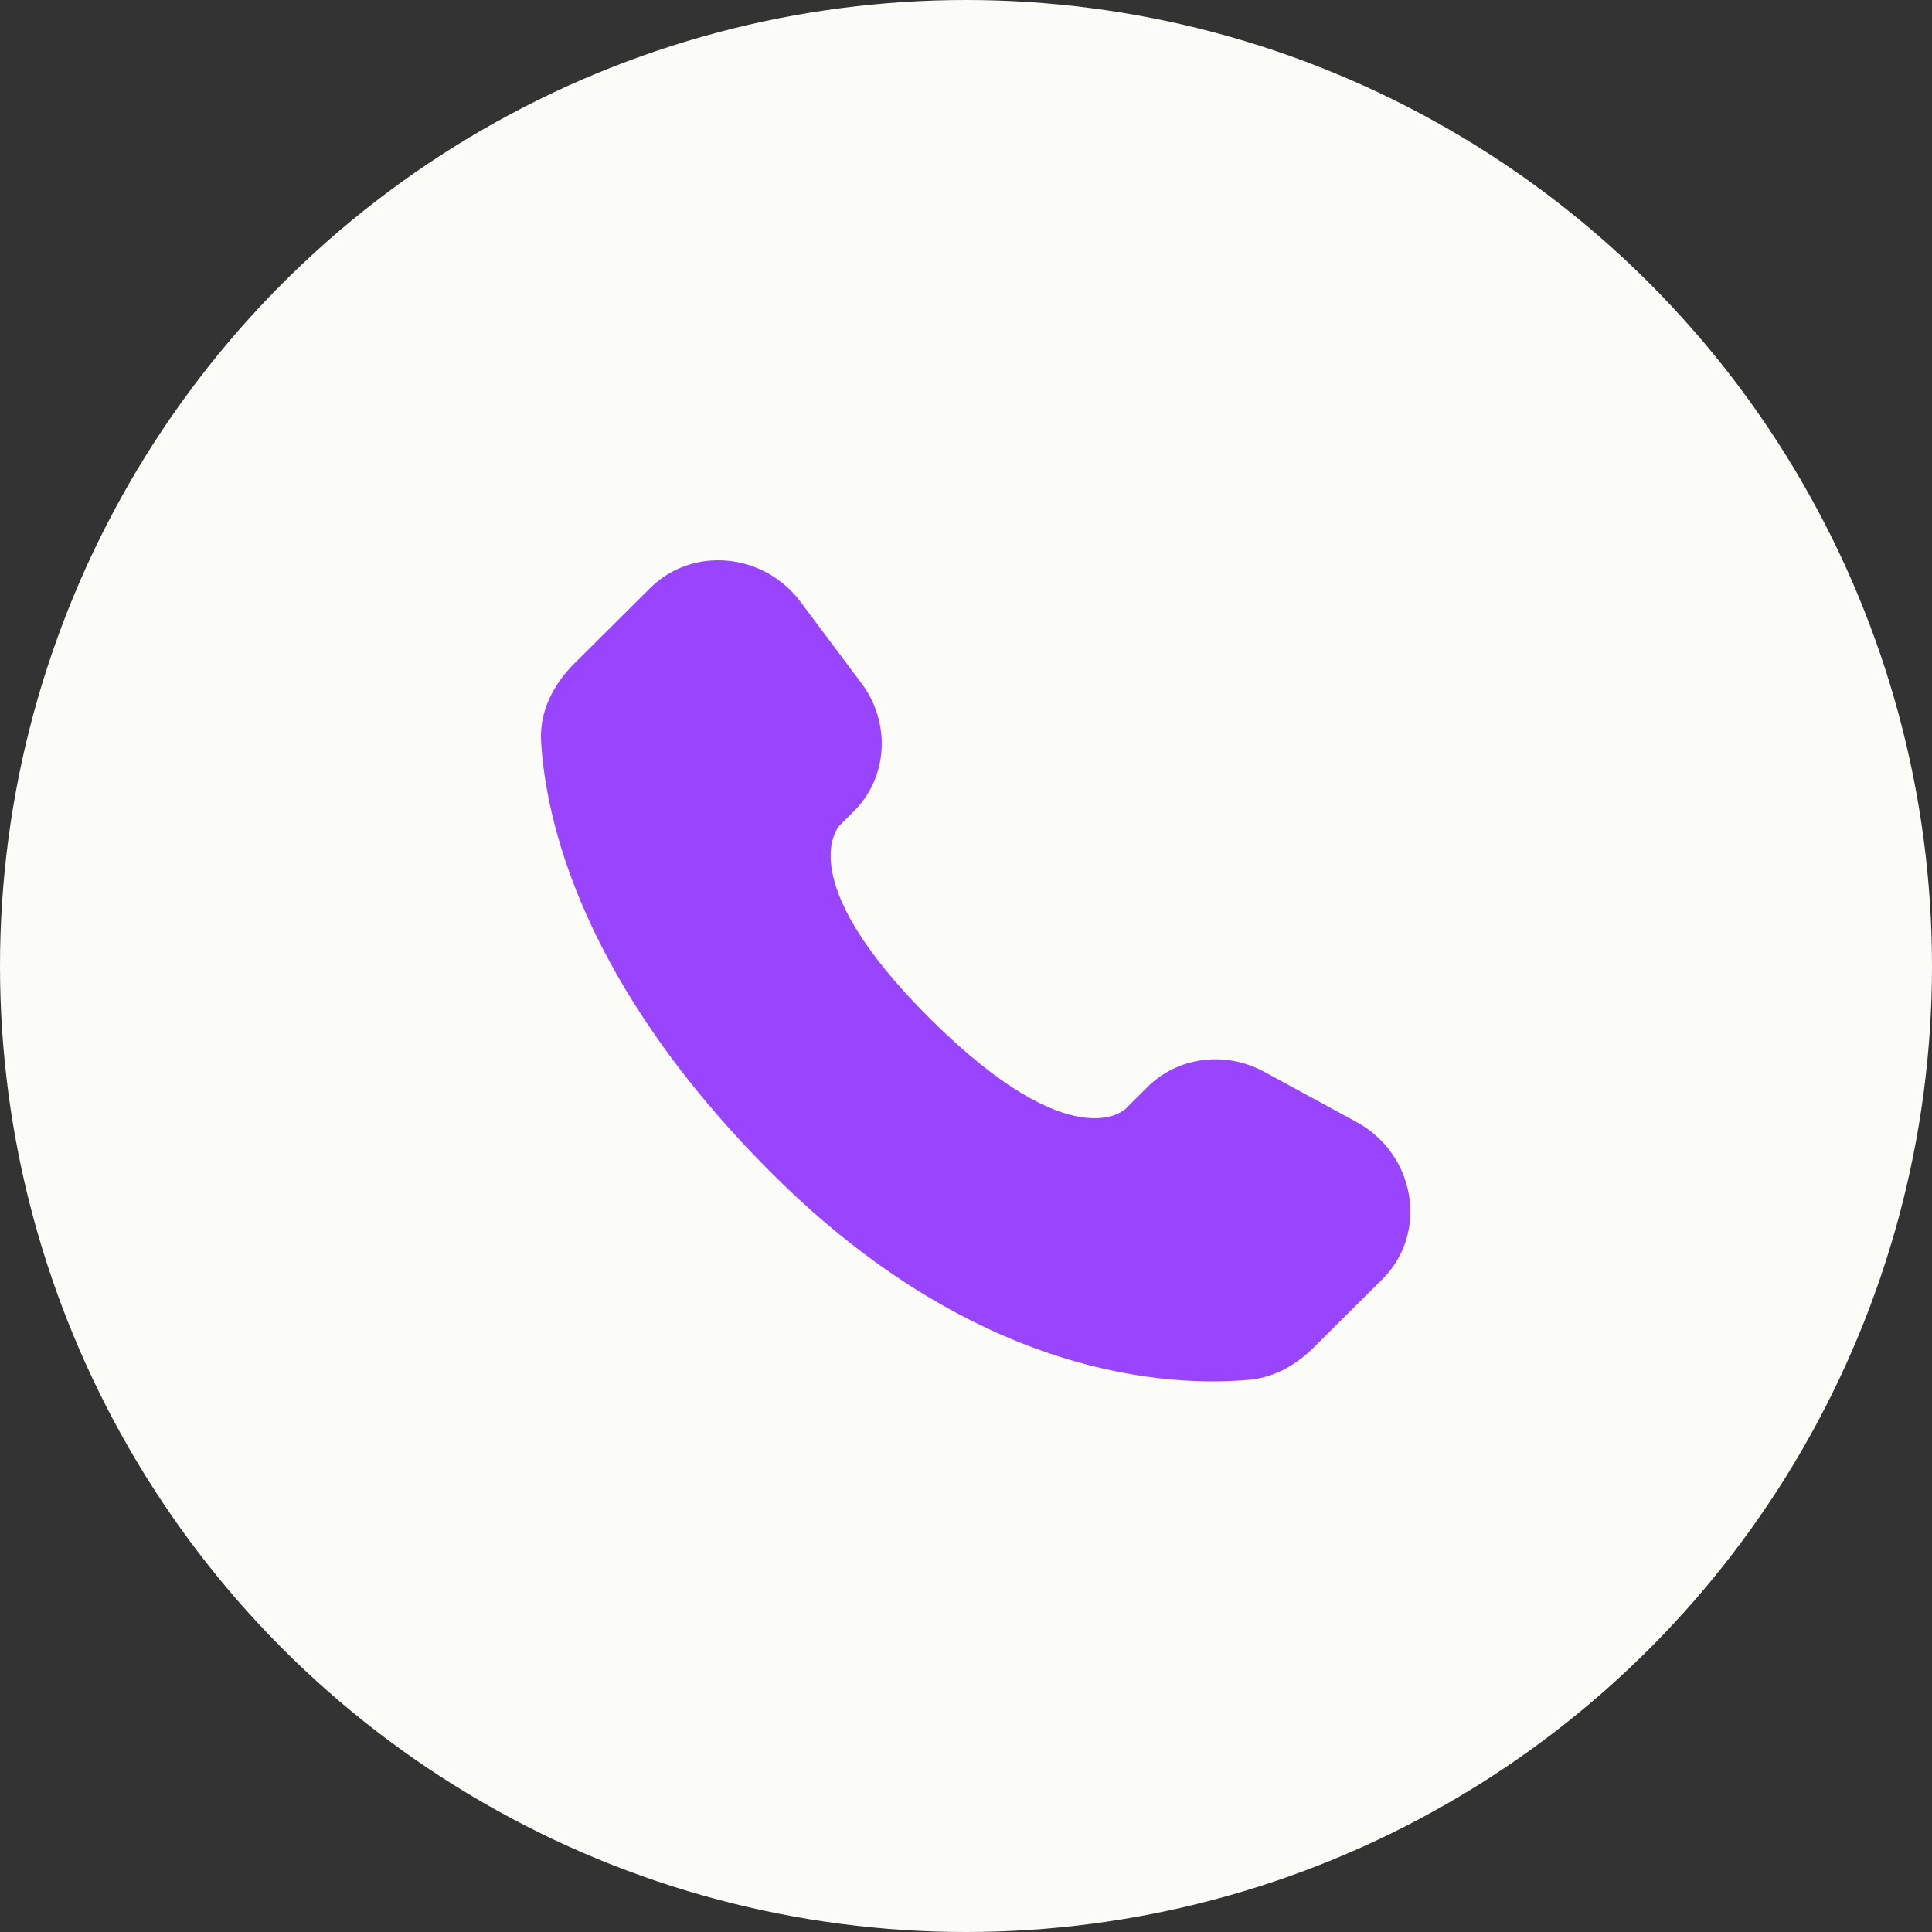
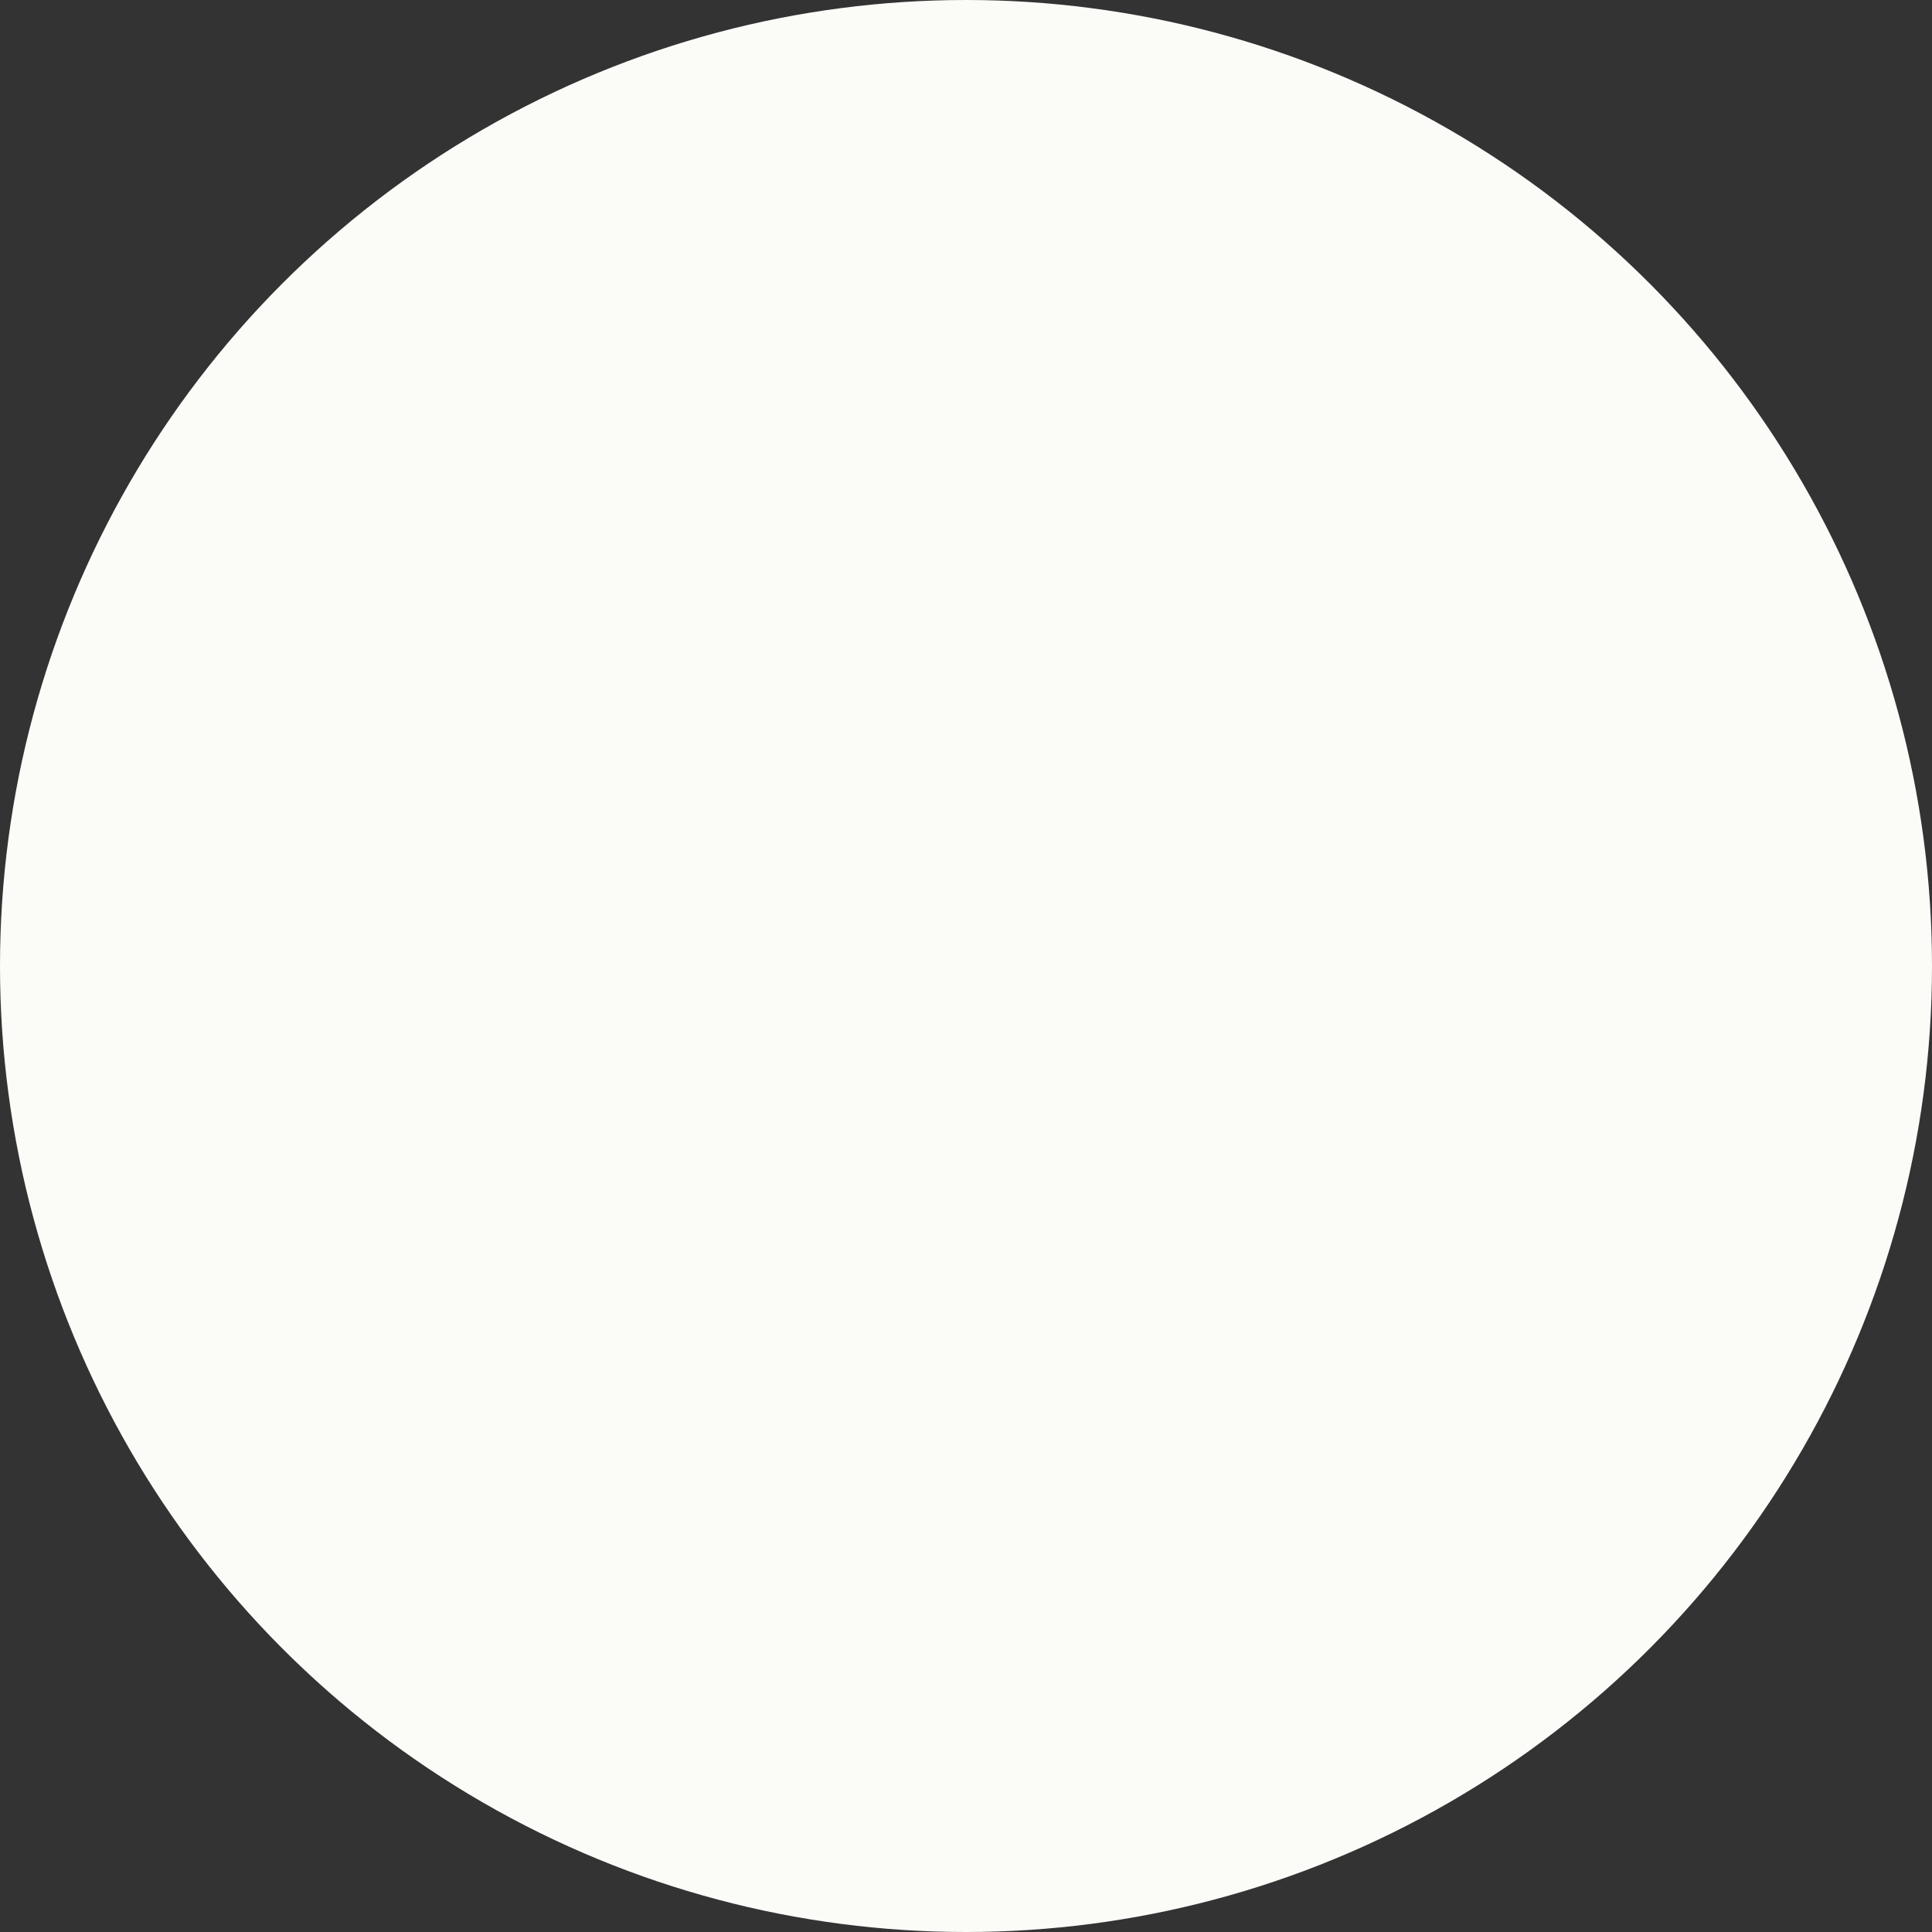
<svg xmlns="http://www.w3.org/2000/svg" width="100" height="100" viewBox="0 0 100 100" fill="none">
  <rect x="0" y="0" width="100" height="100" fill="#333333" stroke="none" />
  <circle cx="50" cy="50" r="50" fill="#FBFBF8" />
-   <path d="M59.39 56.265L58.252 57.398C58.252 57.398 55.545 60.089 48.158 52.743C40.77 45.398 43.477 42.706 43.477 42.706L44.194 41.993C45.96 40.237 46.127 37.417 44.586 35.359L41.433 31.148C39.526 28.6 35.84 28.263 33.654 30.437L29.73 34.339C28.646 35.417 27.919 36.814 28.007 38.364C28.233 42.33 30.027 50.862 40.038 60.816C50.655 71.373 60.617 71.793 64.691 71.413C65.979 71.293 67.1 70.636 68.003 69.739L71.554 66.207C73.951 63.824 73.275 59.737 70.208 58.07L65.432 55.474C63.418 54.379 60.964 54.7 59.39 56.265Z" fill="#9945FF" />
</svg>